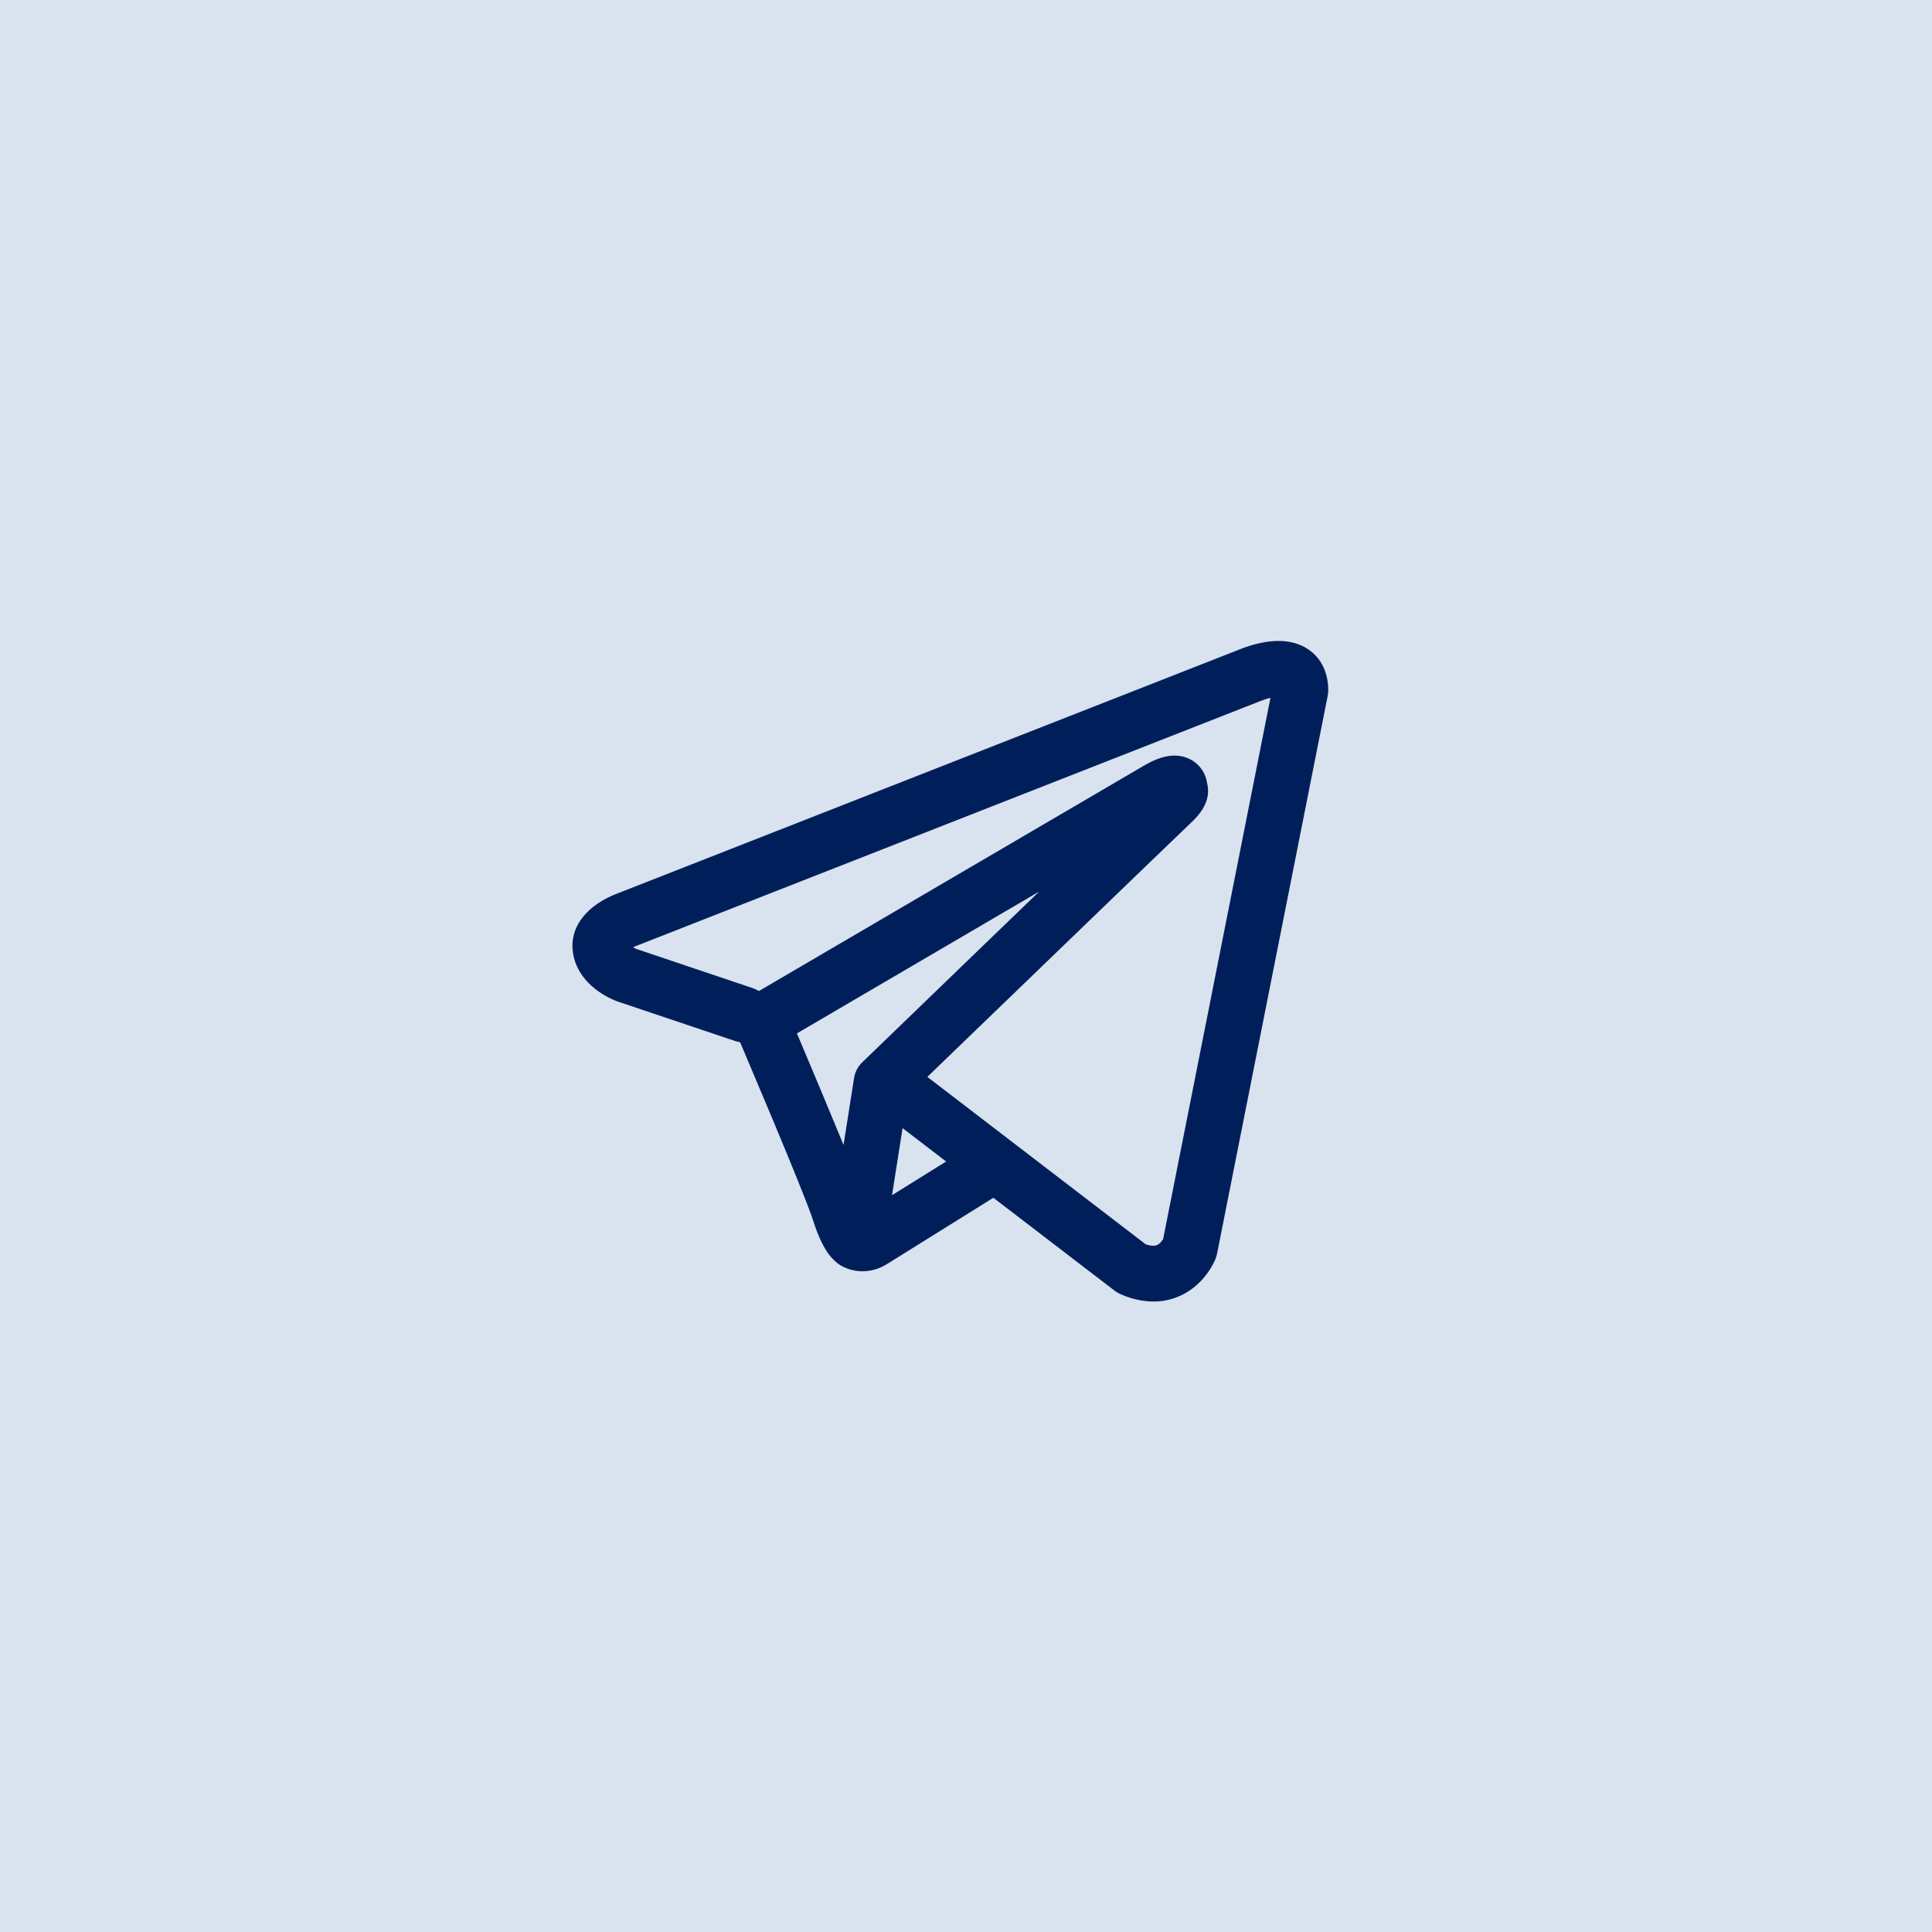
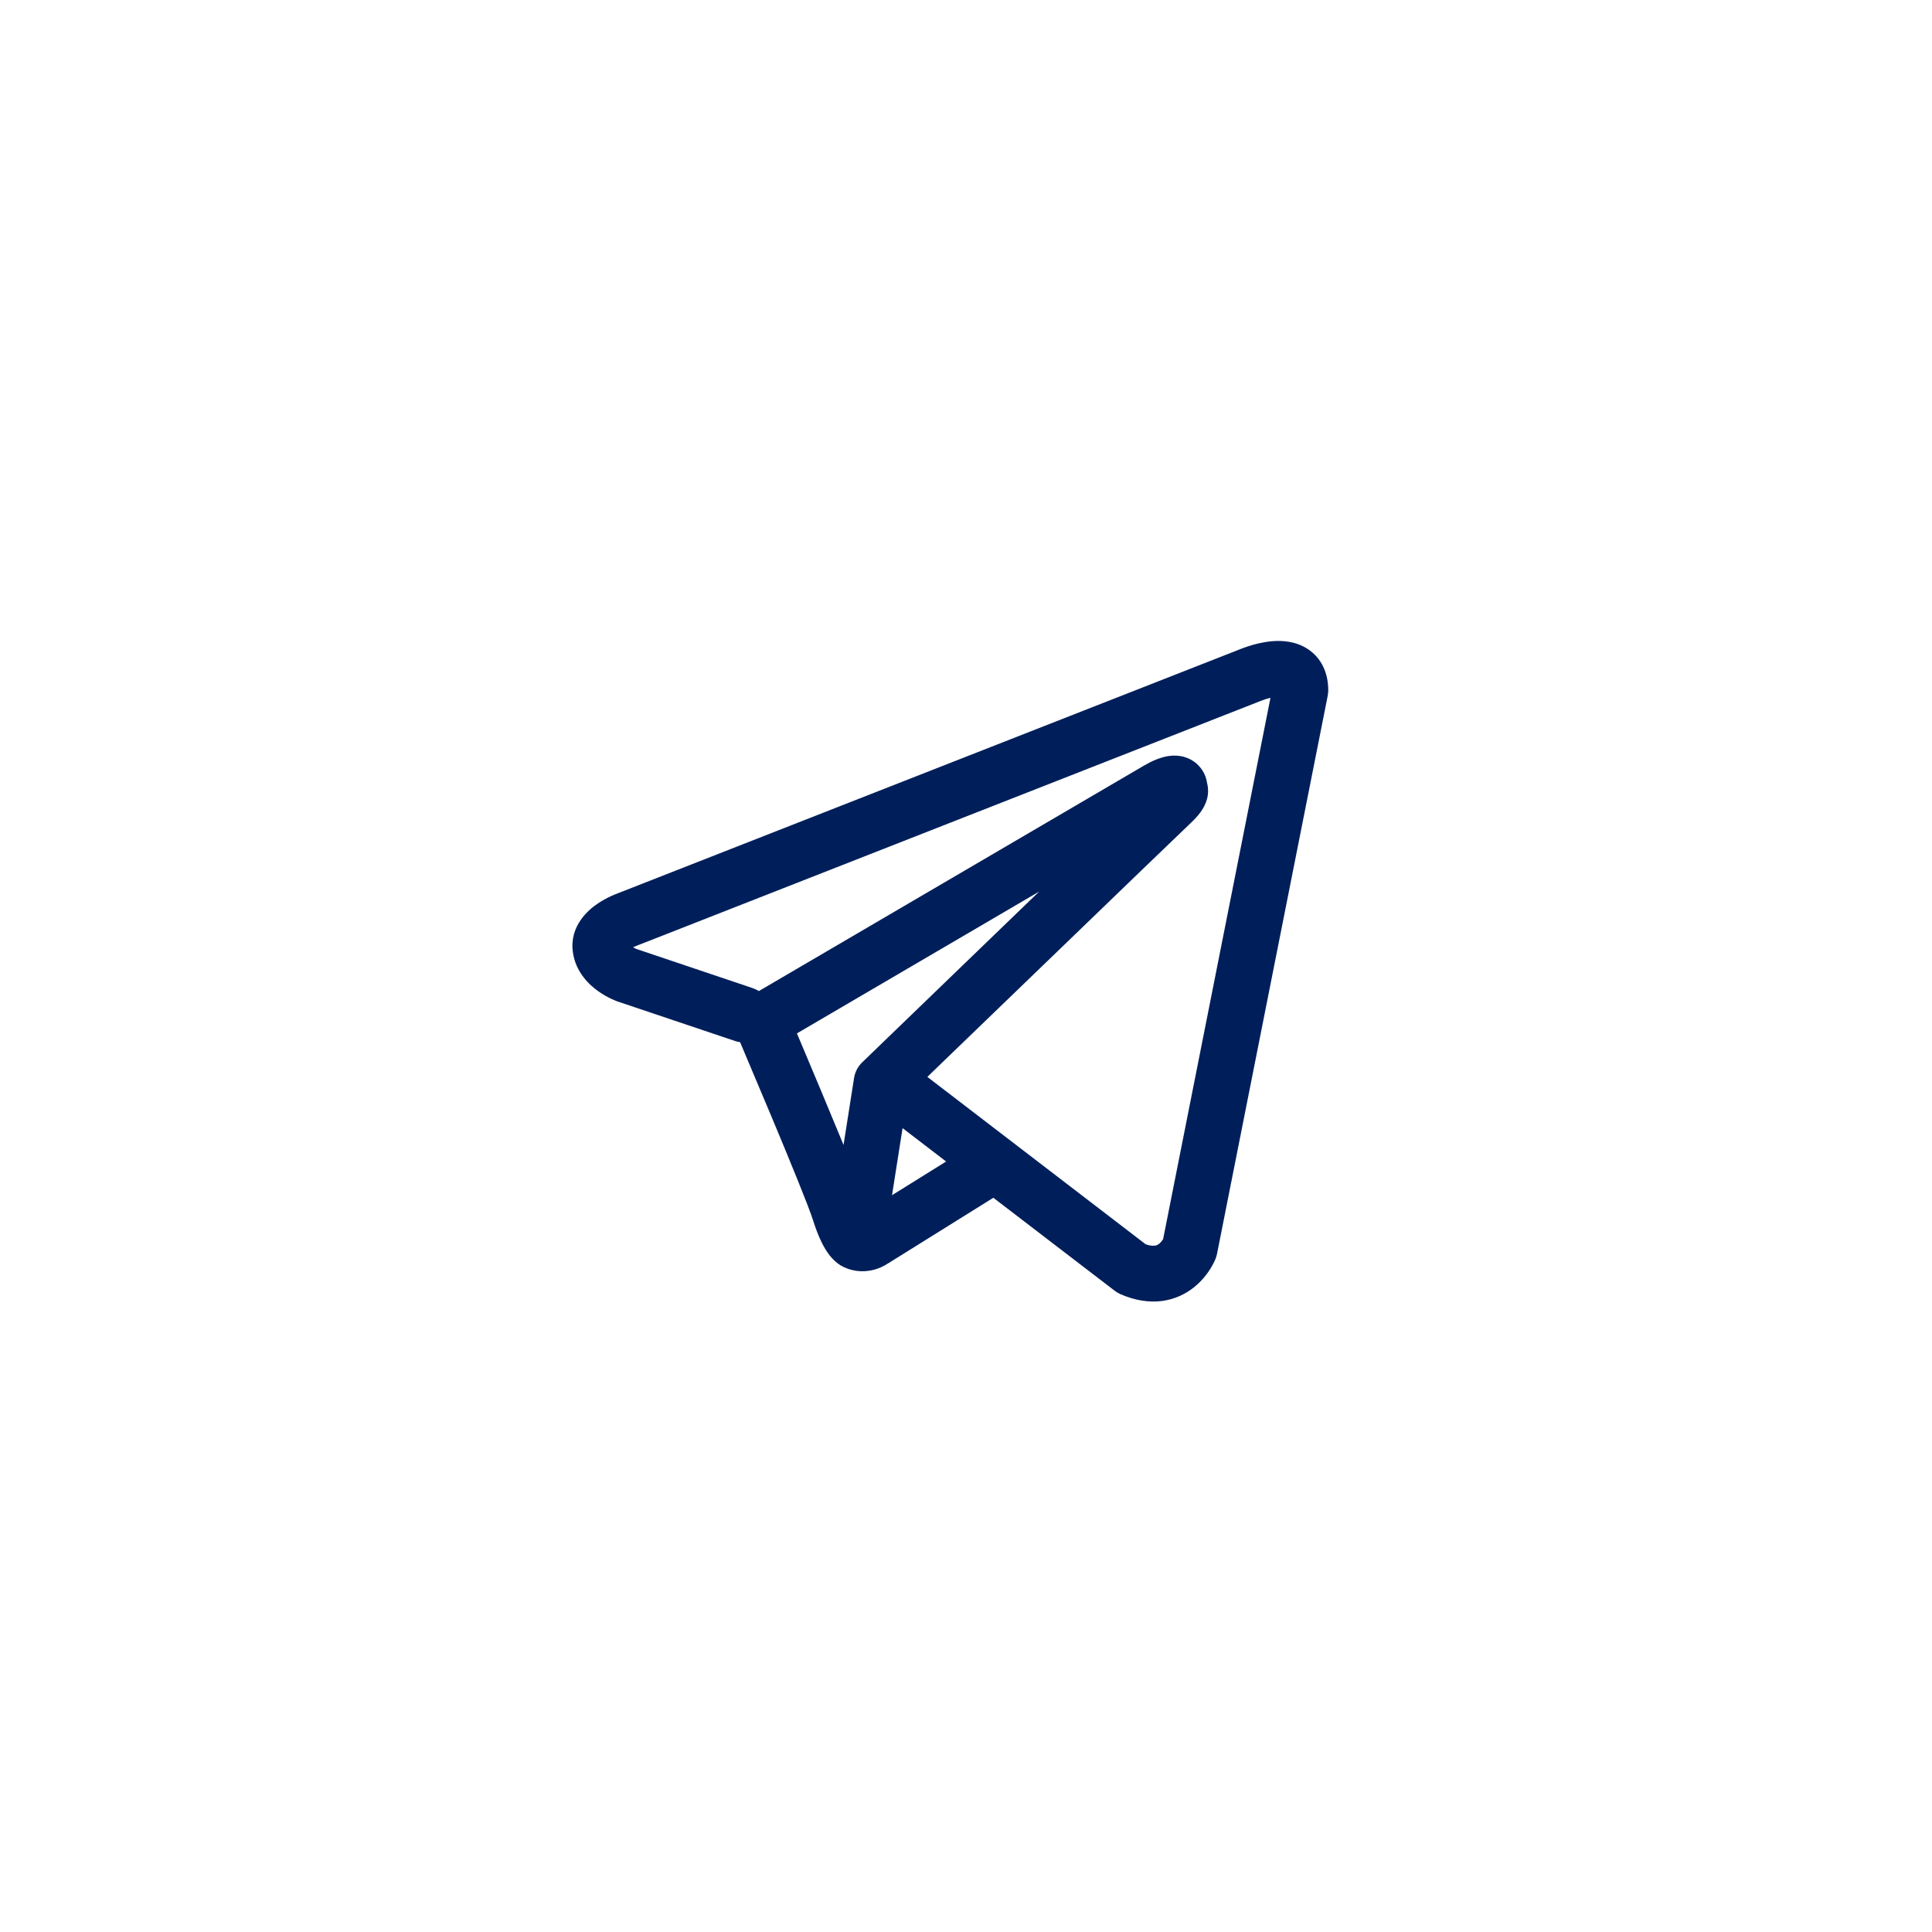
<svg xmlns="http://www.w3.org/2000/svg" width="52" height="52" viewBox="0 0 52 52" fill="none">
-   <rect width="52" height="52" fill="#D9E2EF" />
  <path fill-rule="evenodd" clip-rule="evenodd" d="M19.788 28.02C19.831 28.033 19.875 28.044 19.92 28.051C20.203 28.718 20.484 29.385 20.764 30.053C21.267 31.255 21.774 32.493 21.885 32.849C22.024 33.287 22.17 33.585 22.33 33.789C22.413 33.893 22.508 33.985 22.62 34.055C22.679 34.091 22.741 34.12 22.806 34.143C23.126 34.263 23.418 34.213 23.601 34.152C23.708 34.115 23.811 34.065 23.905 34.002L23.91 34L26.736 32.238L30.001 34.74C30.049 34.777 30.101 34.808 30.157 34.833C30.549 35.003 30.929 35.063 31.287 35.015C31.643 34.965 31.926 34.816 32.137 34.647C32.379 34.452 32.572 34.202 32.701 33.919L32.71 33.897L32.713 33.889L32.715 33.885V33.883L32.716 33.882C32.732 33.839 32.746 33.794 32.756 33.749L35.736 18.724C35.744 18.676 35.749 18.627 35.75 18.578C35.75 18.138 35.584 17.719 35.195 17.466C34.861 17.249 34.49 17.239 34.255 17.257C34.003 17.277 33.769 17.339 33.612 17.389C33.524 17.417 33.438 17.449 33.352 17.483L33.341 17.488L16.627 24.044L16.625 24.045C16.568 24.066 16.513 24.088 16.458 24.114C16.325 24.174 16.198 24.244 16.078 24.326C15.851 24.481 15.328 24.907 15.417 25.611C15.487 26.171 15.871 26.516 16.106 26.682C16.234 26.773 16.356 26.838 16.446 26.881C16.486 26.901 16.572 26.935 16.609 26.951L16.619 26.954L19.788 28.02ZM33.926 18.868H33.924L33.898 18.879L17.164 25.444L17.138 25.454L17.128 25.457C17.097 25.469 17.067 25.482 17.038 25.497C17.066 25.513 17.095 25.527 17.124 25.54L20.266 26.598C20.322 26.619 20.375 26.644 20.426 26.674L30.803 20.599L30.813 20.594C30.854 20.57 30.895 20.547 30.937 20.526C31.009 20.489 31.124 20.435 31.254 20.395C31.344 20.367 31.611 20.288 31.899 20.381C32.052 20.429 32.188 20.519 32.292 20.641C32.397 20.762 32.464 20.911 32.487 21.07C32.524 21.209 32.525 21.355 32.49 21.494C32.42 21.769 32.228 21.983 32.053 22.147C31.903 22.287 29.957 24.163 28.038 26.015L25.425 28.535L24.96 28.985L30.832 33.487C30.911 33.52 30.997 33.534 31.083 33.527C31.126 33.521 31.167 33.503 31.2 33.475C31.241 33.441 31.275 33.4 31.303 33.355L31.305 33.354L34.195 18.781C34.104 18.803 34.015 18.832 33.928 18.867L33.926 18.868ZM25.465 31.262L24.293 30.364L24.009 32.169L25.465 31.262ZM23.218 28.582L24.383 27.457L26.996 24.935L27.969 23.997L21.449 27.814L21.484 27.896C21.895 28.867 22.302 29.841 22.704 30.816L22.987 29.016C23.013 28.849 23.094 28.697 23.218 28.582Z" fill="#001F5A" />
</svg>